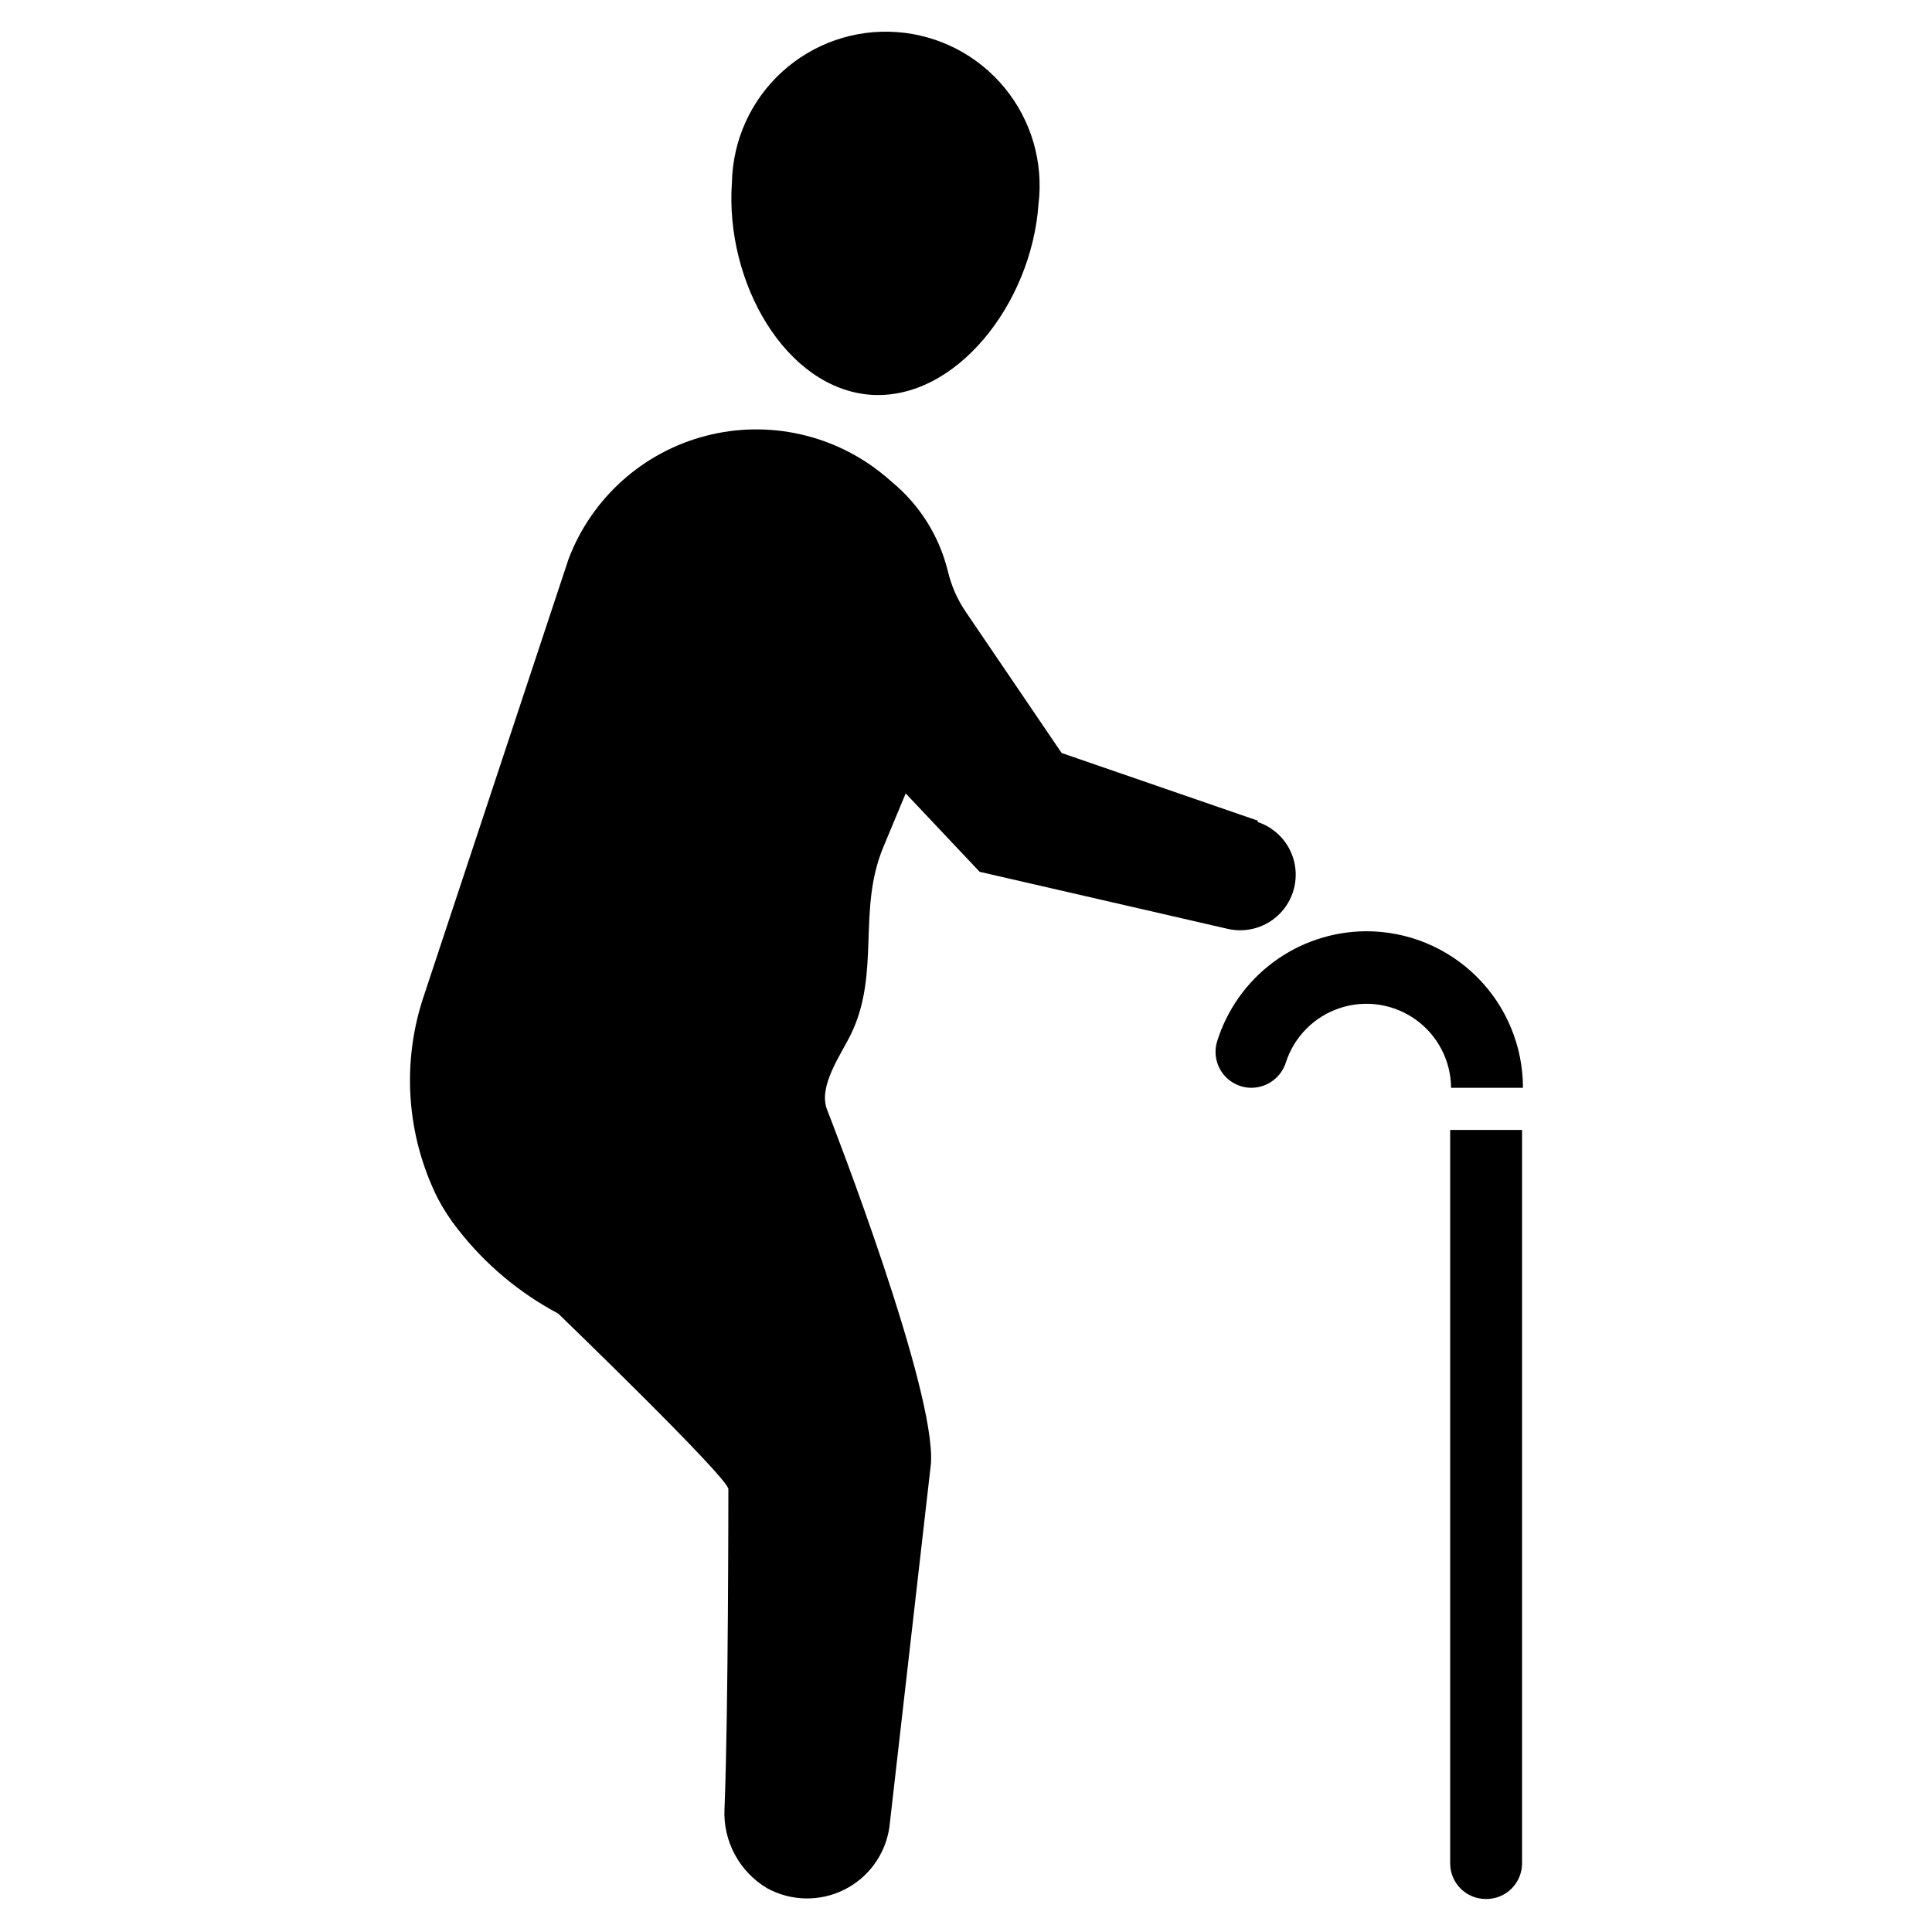
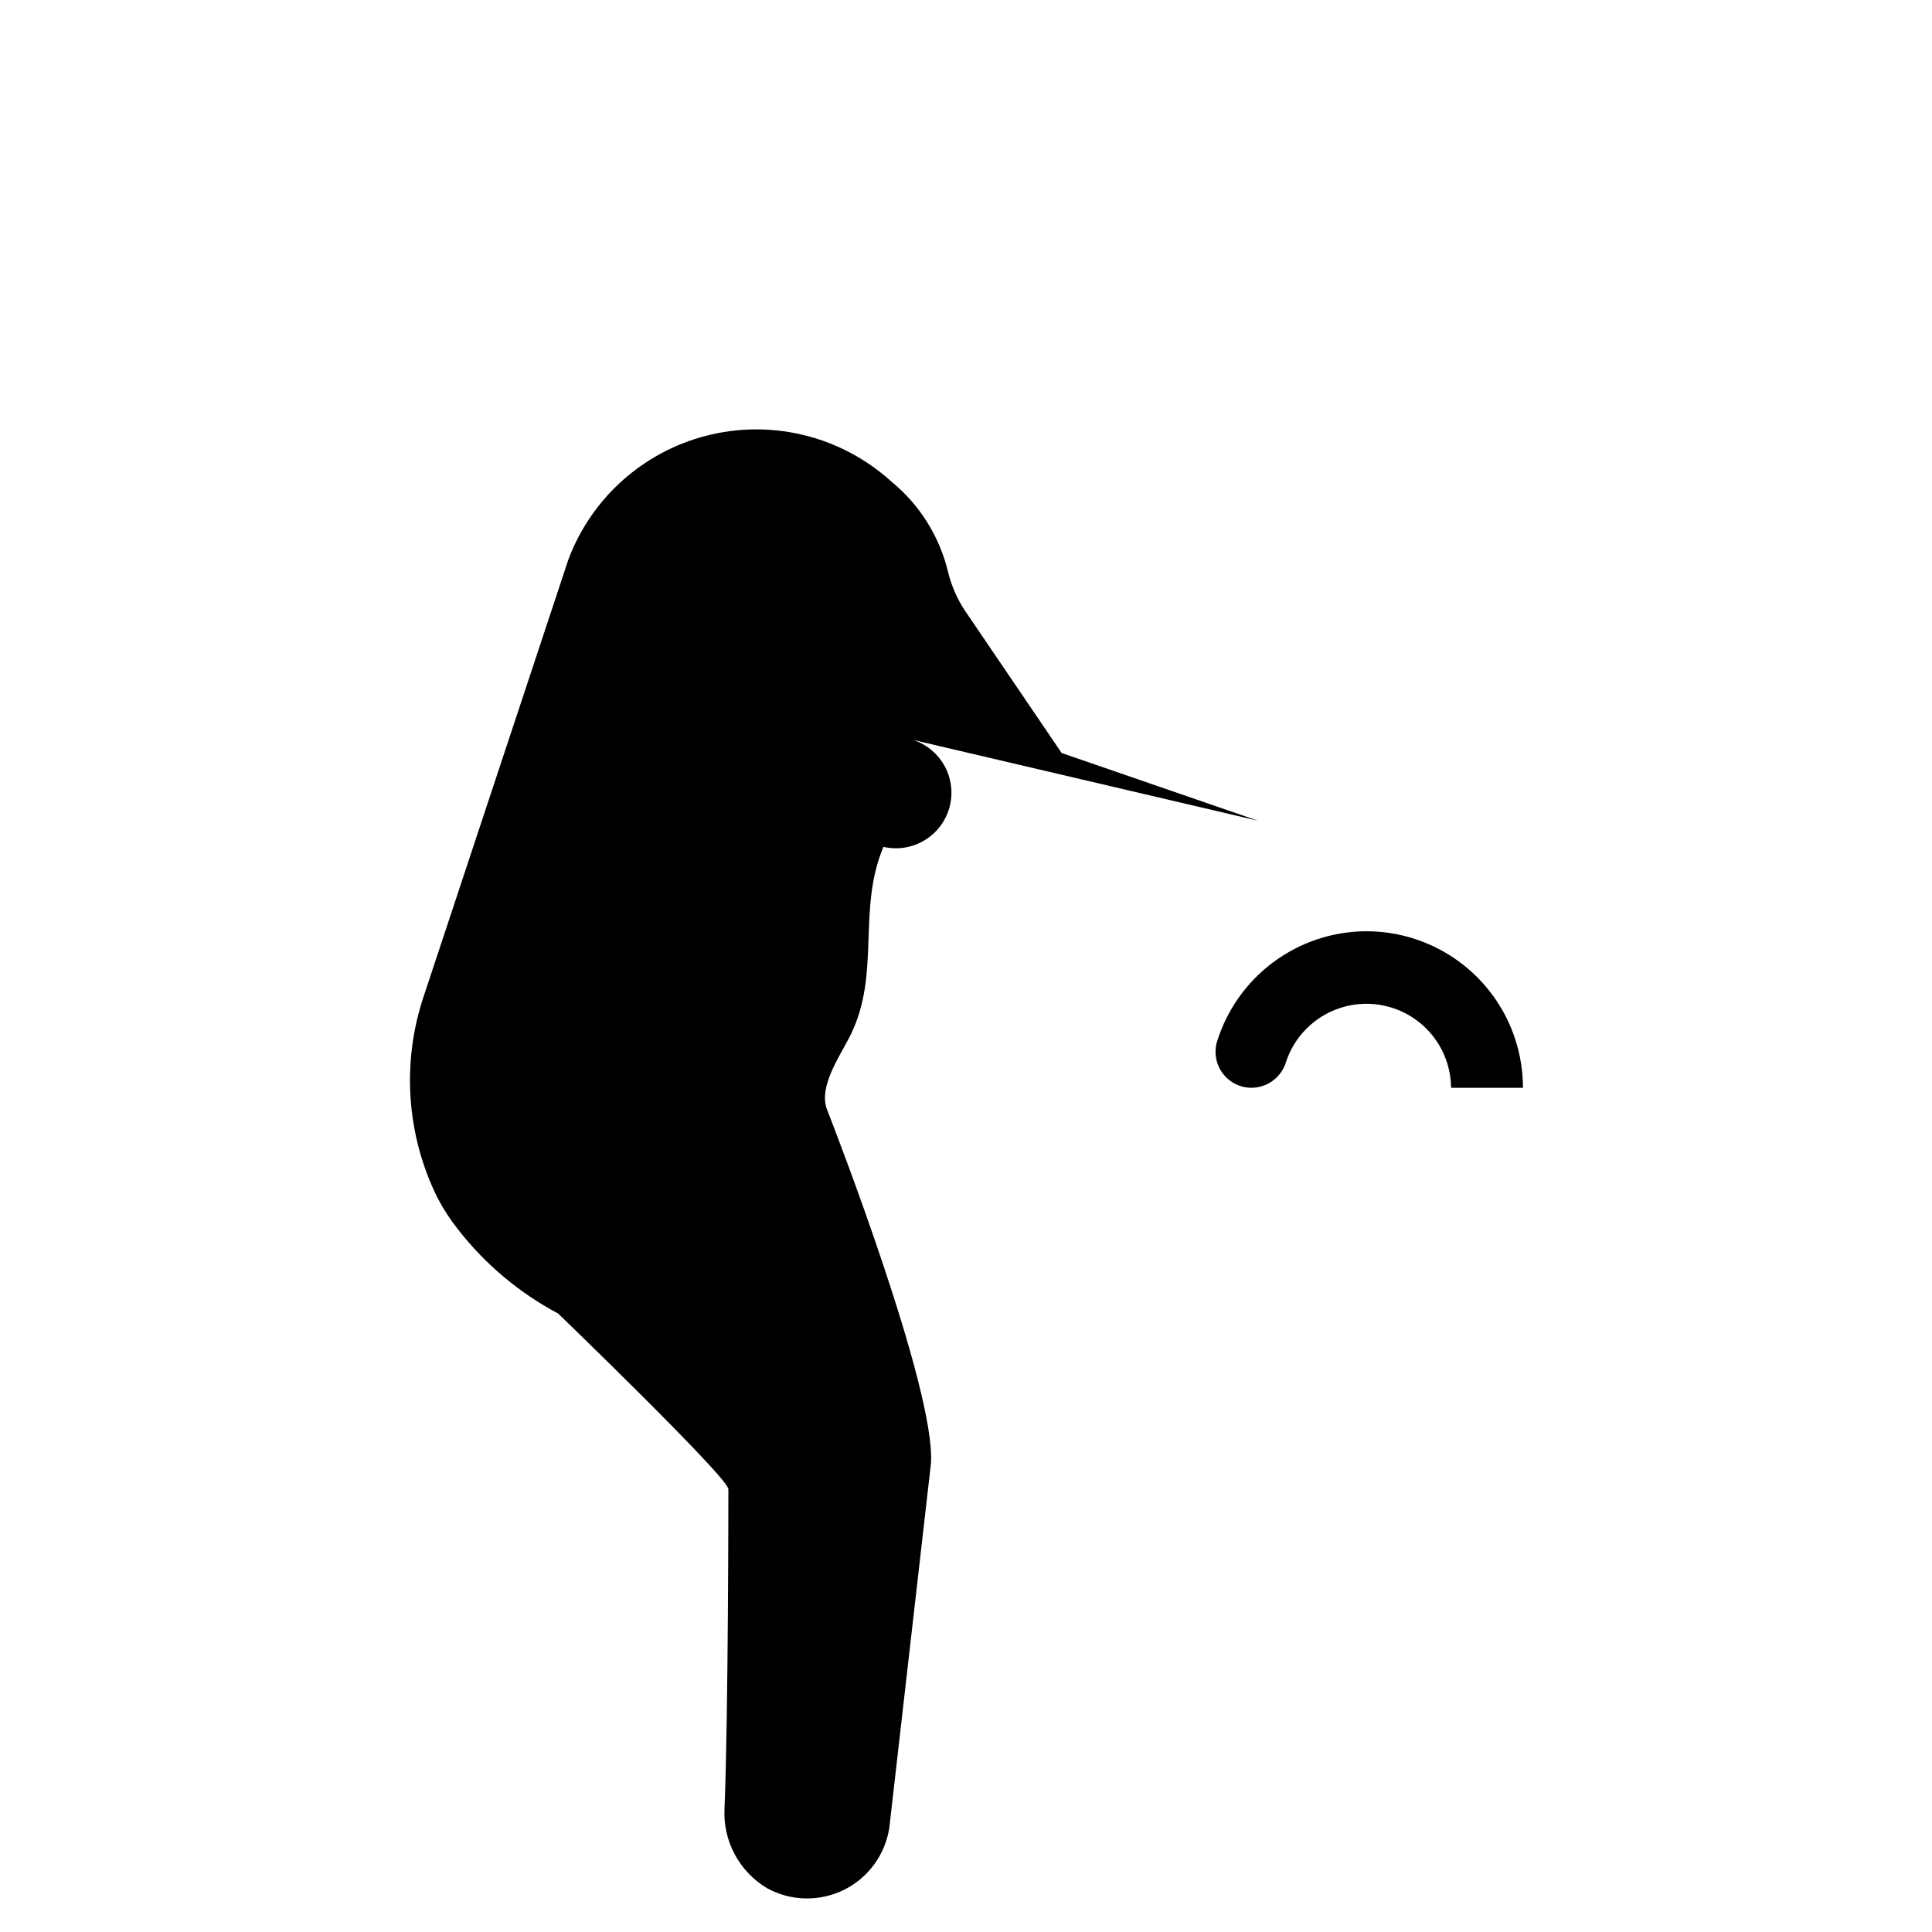
<svg xmlns="http://www.w3.org/2000/svg" fill="#000000" width="800px" height="800px" version="1.1" viewBox="144 144 512 512">
  <g>
-     <path d="m547.36 637.73v-194.28h-19.051v194.28c-0.02 2.519 0.965 4.941 2.738 6.731 1.773 1.789 4.188 2.793 6.707 2.793 2.547 0.043 5.004-0.945 6.812-2.738 1.805-1.793 2.812-4.238 2.793-6.785z" />
    <path d="m505.88 390.79c-8.82 0.074-17.387 2.949-24.465 8.215-7.074 5.266-12.293 12.645-14.898 21.066-0.84 2.879-0.281 5.984 1.516 8.387 1.797 2.398 4.621 3.812 7.617 3.816 4.195-0.02 7.894-2.762 9.133-6.769 2.215-6.809 7.547-12.152 14.352-14.379 6.805-2.227 14.266-1.074 20.078 3.106 5.812 4.18 9.281 10.883 9.336 18.043h19.051c0-11.043-4.402-21.633-12.234-29.418-7.828-7.785-18.441-12.129-29.484-12.066z" />
-     <path d="m477.38 361.5-52.035-17.949-25.344-37.312c-2.258-3.293-3.887-6.977-4.805-10.863-2.266-9.258-7.453-17.539-14.797-23.617l-1.73-1.496h-0.004c-13.203-11.09-30.961-15.098-47.648-10.75s-30.234 16.512-36.344 32.637l-38.336 115.72c-5.957 17.641-4.656 36.926 3.621 53.609 1.539 2.945 3.359 5.738 5.43 8.344 7.176 9.211 16.215 16.801 26.527 22.277 0 0 45.109 43.531 45.109 46.523 0 0.395 0 59.59-1.023 84.703-0.215 4.215 0.727 8.41 2.727 12.129 1.996 3.719 4.973 6.82 8.609 8.969 6.324 3.445 13.938 3.586 20.387 0.371 6.445-3.219 10.914-9.383 11.965-16.508l11.02-96.434c1.34-19.445-25.742-89.27-27.551-93.836-2.363-6.219 3.699-14.484 6.375-19.996 7.871-16.297 1.574-32.828 8.582-49.594l5.902-14.168 19.602 20.781 65.73 15.113 0.004 0.004c4.973 1.145 10.184-0.367 13.773-3.996 3.59-3.629 5.039-8.859 3.84-13.82-1.203-4.957-4.891-8.941-9.742-10.523z" />
-     <path d="m374.73 248.62c22.434 1.574 42.586-24.008 44.477-50.461 1.367-11.094-1.879-22.258-8.977-30.891-7.102-8.633-17.43-13.973-28.578-14.77-11.148-0.801-22.133 3.012-30.395 10.539-8.258 7.531-13.062 18.121-13.289 29.297-1.891 26.605 14.324 54.629 36.762 56.285z" />
+     <path d="m477.38 361.5-52.035-17.949-25.344-37.312c-2.258-3.293-3.887-6.977-4.805-10.863-2.266-9.258-7.453-17.539-14.797-23.617l-1.73-1.496h-0.004c-13.203-11.09-30.961-15.098-47.648-10.75s-30.234 16.512-36.344 32.637l-38.336 115.72c-5.957 17.641-4.656 36.926 3.621 53.609 1.539 2.945 3.359 5.738 5.43 8.344 7.176 9.211 16.215 16.801 26.527 22.277 0 0 45.109 43.531 45.109 46.523 0 0.395 0 59.59-1.023 84.703-0.215 4.215 0.727 8.41 2.727 12.129 1.996 3.719 4.973 6.82 8.609 8.969 6.324 3.445 13.938 3.586 20.387 0.371 6.445-3.219 10.914-9.383 11.965-16.508l11.02-96.434c1.34-19.445-25.742-89.27-27.551-93.836-2.363-6.219 3.699-14.484 6.375-19.996 7.871-16.297 1.574-32.828 8.582-49.594c4.973 1.145 10.184-0.367 13.773-3.996 3.59-3.629 5.039-8.859 3.84-13.82-1.203-4.957-4.891-8.941-9.742-10.523z" />
  </g>
</svg>